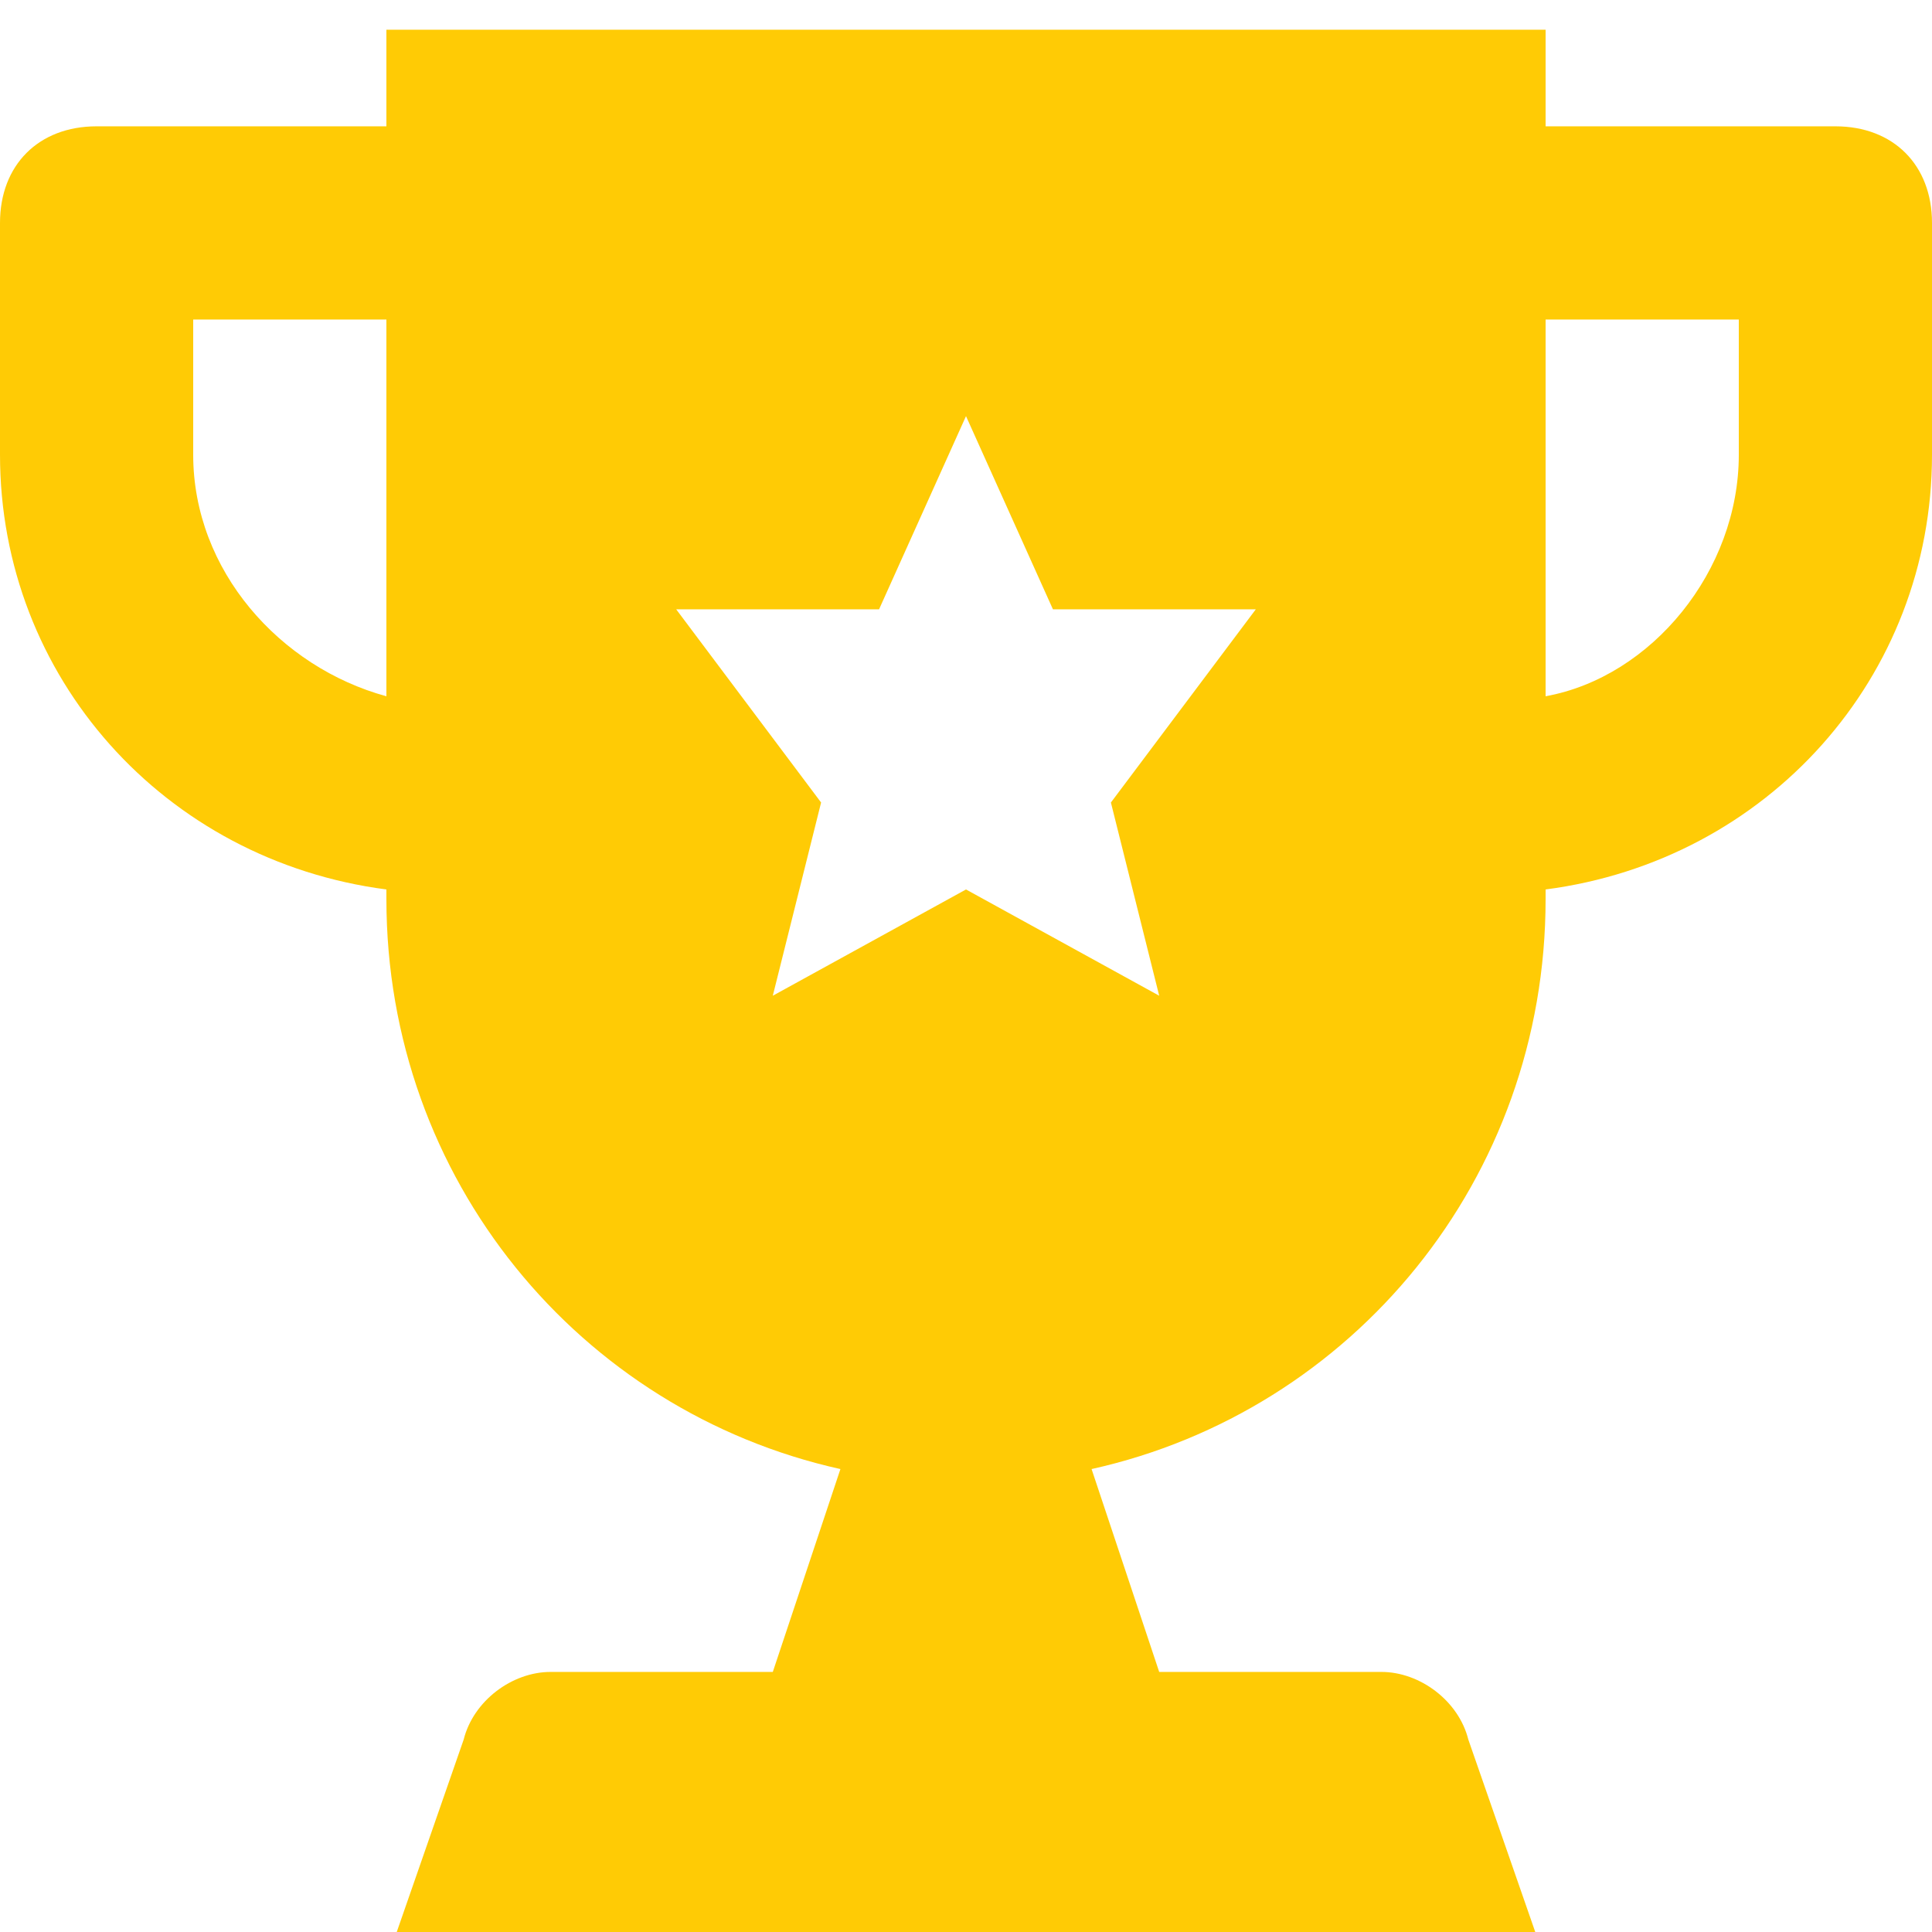
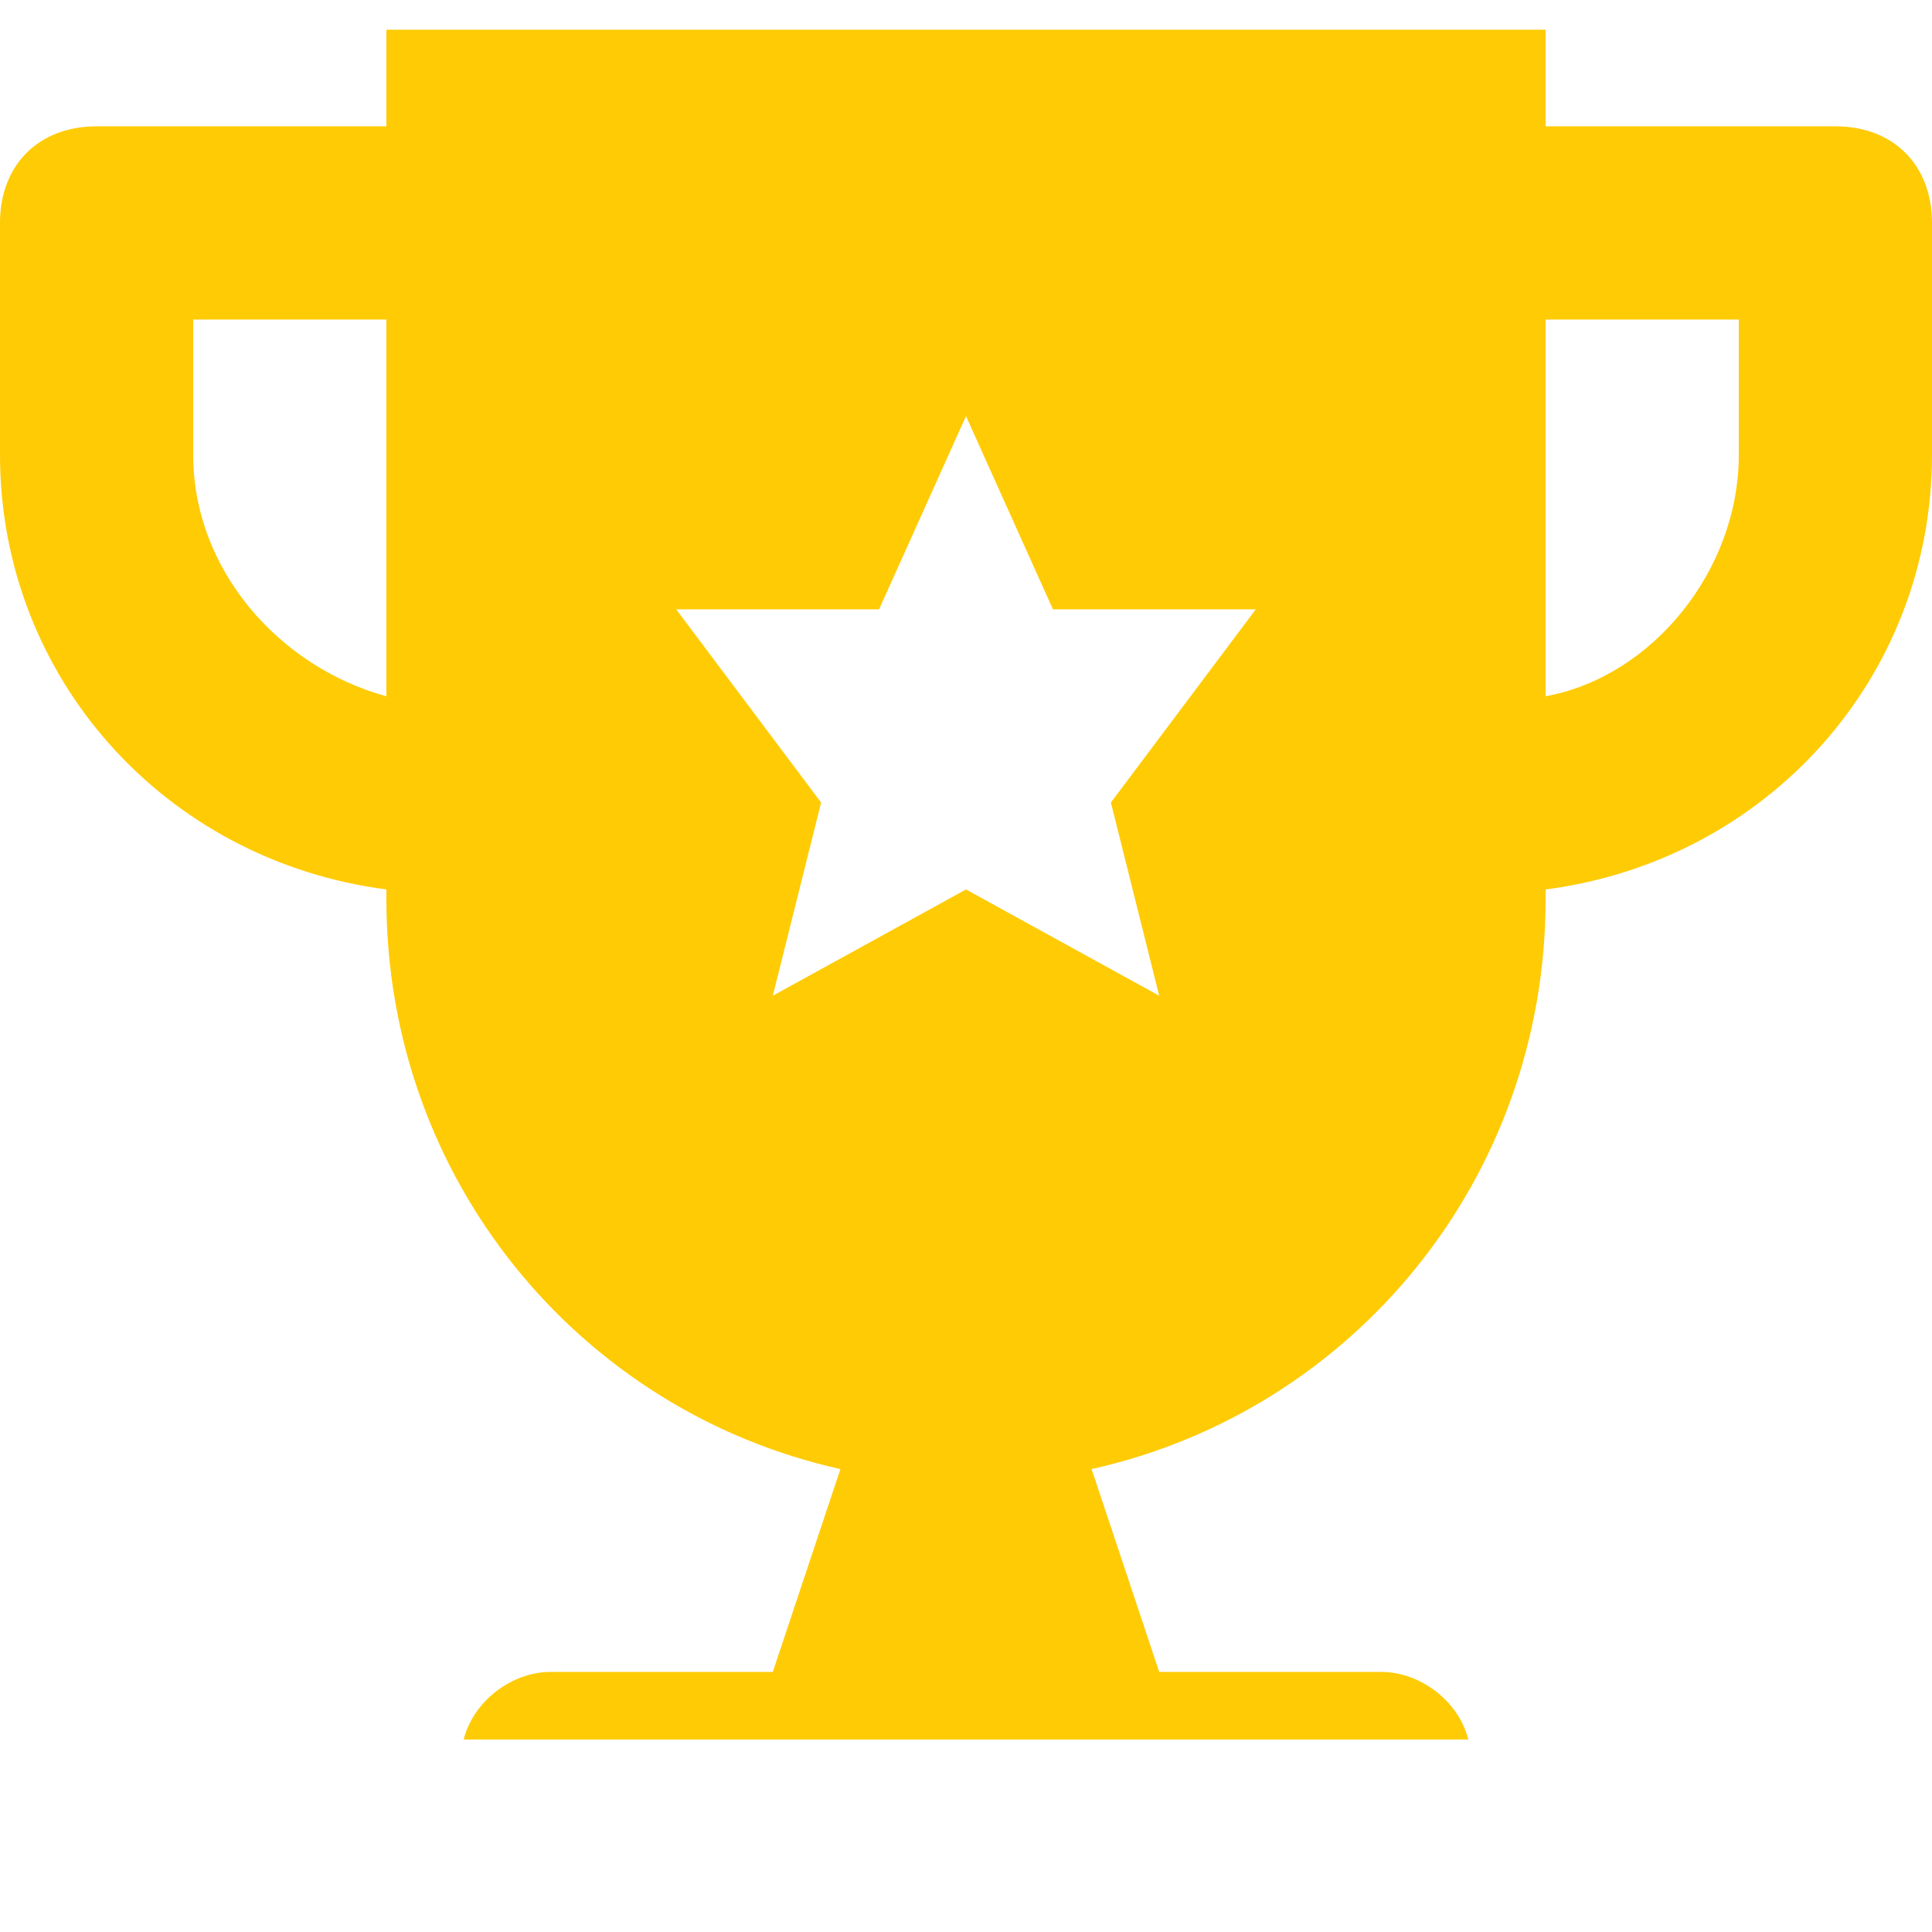
<svg xmlns="http://www.w3.org/2000/svg" width="65" height="65" viewBox="0 0 65 65" fill="none">
  <g filter="url(#filter0_i)">
-     <path d="M61.75 3.25H52V0H13V3.25H3.25C1.3 3.25 0 4.55 0 6.5V14.3C0 21.775 5.525 27.95 13 28.925V29.25C13 38.675 19.5 46.475 28.275 48.425L26 55.25H18.525C17.225 55.25 15.925 56.225 15.6 57.525L13 65H52L49.4 57.525C49.075 56.225 47.775 55.25 46.475 55.25H39L36.725 48.425C45.5 46.475 52 38.675 52 29.25V28.925C59.475 27.95 65 21.775 65 14.3V6.5C65 4.55 63.7 3.25 61.75 3.25ZM13 22.425C9.425 21.45 6.5 18.2 6.5 14.3V9.75H13V22.425ZM39 32.5L32.5 28.925L26 32.5L27.625 26L22.75 19.5H29.575L32.5 13L35.425 19.5H42.25L37.375 26L39 32.5ZM58.5 14.3C58.5 18.2 55.575 21.775 52 22.425V9.75H58.5V14.3Z" fill="#FFCB05" />
+     <path d="M61.75 3.25H52V0H13V3.25H3.25C1.3 3.25 0 4.55 0 6.5V14.3C0 21.775 5.525 27.95 13 28.925V29.25C13 38.675 19.5 46.475 28.275 48.425L26 55.25H18.525C17.225 55.25 15.925 56.225 15.6 57.525H52L49.4 57.525C49.075 56.225 47.775 55.25 46.475 55.25H39L36.725 48.425C45.5 46.475 52 38.675 52 29.25V28.925C59.475 27.95 65 21.775 65 14.3V6.5C65 4.55 63.7 3.25 61.75 3.25ZM13 22.425C9.425 21.45 6.5 18.2 6.5 14.3V9.75H13V22.425ZM39 32.5L32.5 28.925L26 32.5L27.625 26L22.75 19.5H29.575L32.5 13L35.425 19.5H42.25L37.375 26L39 32.5ZM58.5 14.3C58.5 18.2 55.575 21.775 52 22.425V9.75H58.5V14.3Z" fill="#FFCB05" />
  </g>
  <defs>
    <filter id="filter0_i" x="0" y="0" width="65" height="66" filterUnits="userSpaceOnUse" color-interpolation-filters="sRGB">
      <feFlood flood-opacity="0" result="BackgroundImageFix" />
      <feBlend mode="normal" in="SourceGraphic" in2="BackgroundImageFix" result="shape" />
      <feColorMatrix in="SourceAlpha" type="matrix" values="0 0 0 0 0 0 0 0 0 0 0 0 0 0 0 0 0 0 127 0" result="hardAlpha" />
      <feOffset dy="1" />
      <feGaussianBlur stdDeviation="0.5" />
      <feComposite in2="hardAlpha" operator="arithmetic" k2="-1" k3="1" />
      <feColorMatrix type="matrix" values="0 0 0 0 0 0 0 0 0 0 0 0 0 0 0 0 0 0 0.25 0" />
      <feBlend mode="normal" in2="shape" result="effect1_innerShadow" />
    </filter>
  </defs>
</svg>